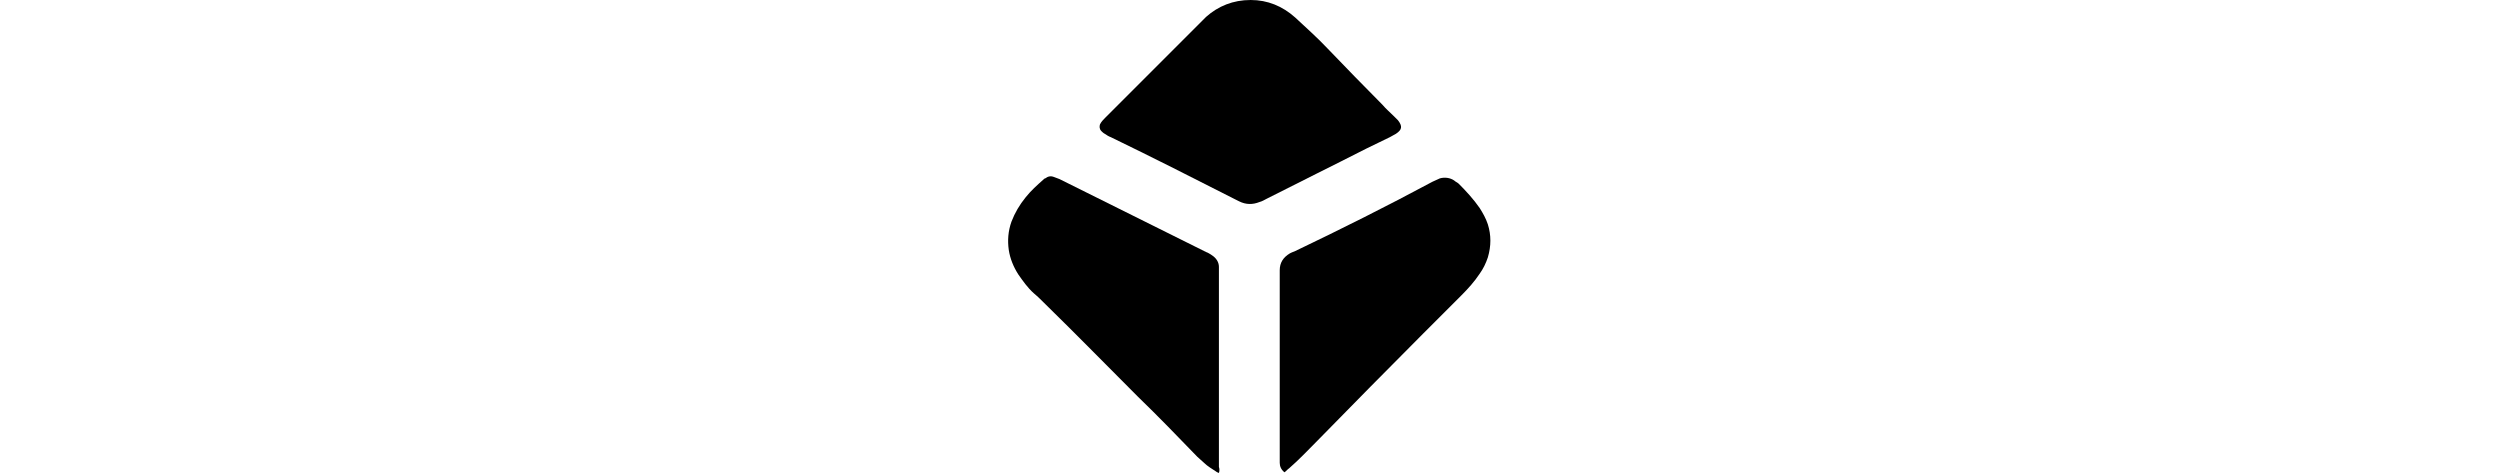
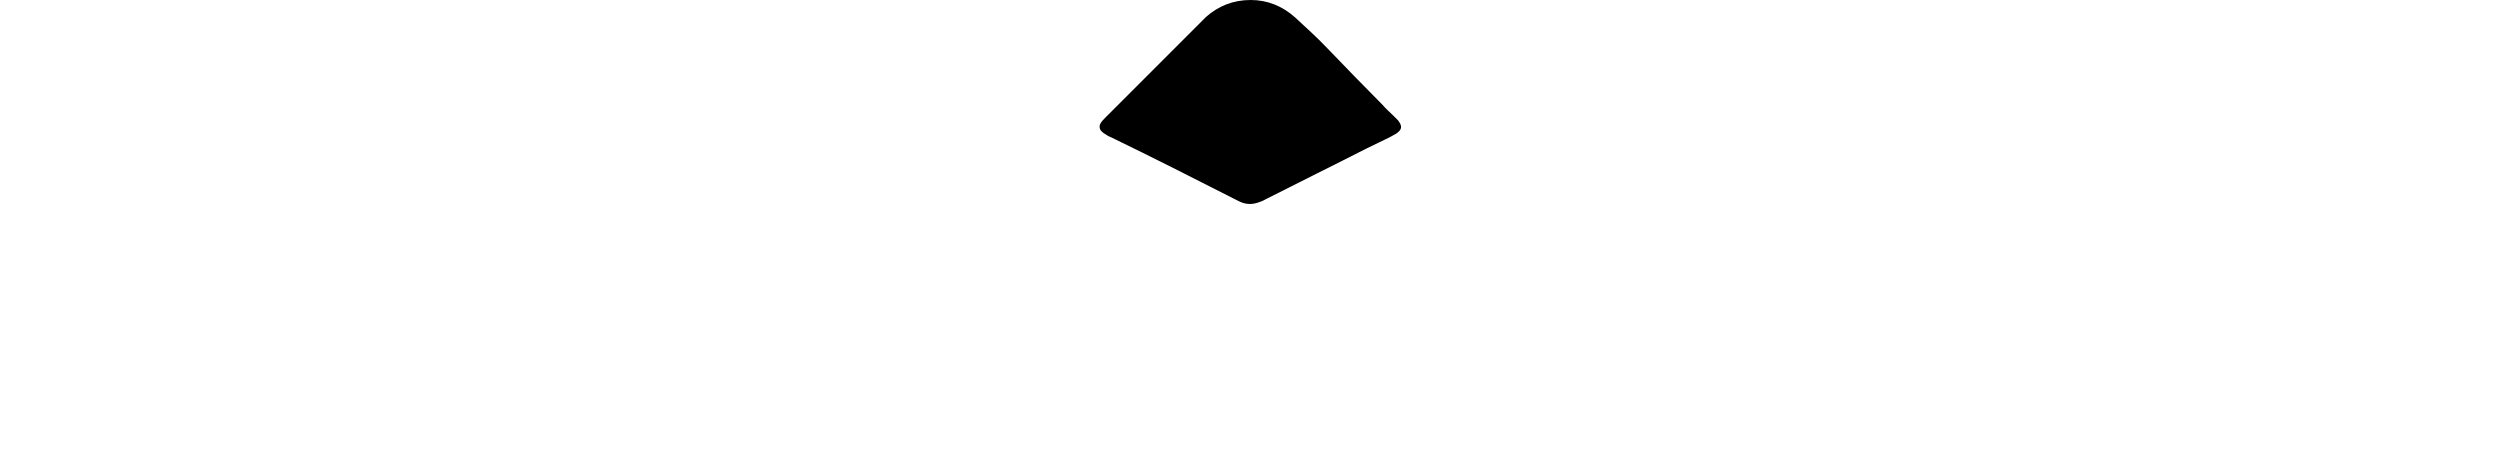
<svg xmlns="http://www.w3.org/2000/svg" version="1.1" id="Layer_1" x="0px" y="0px" width="370px" height="70px" viewBox="0 0 370 70" style="enable-background:new 0 0 370 70;" xml:space="preserve">
  <path d="M185.1,0c2.5,0,4.7,0.9,6.6,2.6c1.6,1.5,3.3,3,4.8,4.6c2.7,2.8,5.4,5.6,8.1,8.3c0.5,0.6,1.1,1.1,1.7,1.7 c0.2,0.2,0.4,0.4,0.6,0.6c0.7,0.9,0.6,1.4-0.3,2c-0.3,0.2-0.6,0.3-0.9,0.5c-1.2,0.6-2.3,1.1-3.5,1.7c-4.9,2.5-9.8,4.9-14.7,7.4 c-0.4,0.2-0.7,0.4-1.1,0.5c-1,0.4-2,0.4-3-0.1c-0.2-0.1-0.4-0.2-0.6-0.3c-6.1-3.1-12.2-6.2-18.4-9.2c-0.3-0.1-0.6-0.3-0.9-0.5 c-0.2-0.1-0.4-0.3-0.5-0.4c-0.3-0.3-0.3-0.7-0.2-1c0.2-0.4,0.5-0.7,0.8-1c0.8-0.8,1.6-1.6,2.4-2.4c4-4,8-8,12-12 c0.2-0.2,0.3-0.3,0.5-0.5C180.3,0.9,182.5,0,185.1,0z" />
-   <path d="M180.4,70c-0.2-0.1-0.3-0.1-0.4-0.2c-0.6-0.4-1.3-0.8-1.8-1.3c-0.3-0.3-0.7-0.6-1-0.9c-2.9-3-5.8-6-8.8-8.9 c-4.5-4.5-9-9.1-13.6-13.6c-0.6-0.6-1.2-1.2-1.8-1.7c-0.9-0.8-1.6-1.8-2.3-2.8c-0.7-1.1-1.2-2.3-1.4-3.6c-0.2-1.4-0.1-2.8,0.4-4.2 c0.5-1.3,1.2-2.5,2.1-3.6c0.8-1,1.7-1.8,2.6-2.6c0.1-0.1,0.2-0.2,0.3-0.2c0.4-0.3,0.8-0.4,1.3-0.2c0.3,0.1,0.5,0.2,0.8,0.3 c7.2,3.6,14.5,7.2,21.7,10.8c0.3,0.1,0.6,0.3,0.9,0.5c0.6,0.4,1,1,1,1.7c0,0.6,0,1.2,0,1.8c0,1.7,0,3.3,0,5c0,7.6,0,15.2,0,22.8 C180.5,69.4,180.5,69.7,180.4,70z" />
-   <path d="M190.1,69.9c-0.5-0.4-0.7-0.9-0.7-1.4c0-0.3,0-0.5,0-0.8c0-8.8,0-17.7,0-26.5c0-0.4,0-0.8,0-1.2c0-1.1,0.5-1.9,1.5-2.5 c0.2-0.1,0.4-0.2,0.7-0.3c6.9-3.3,13.7-6.7,20.4-10.3c0.4-0.2,0.7-0.3,1.1-0.5c0.7-0.2,1.5-0.1,2.1,0.3c0.2,0.2,0.5,0.3,0.7,0.5 c1.1,1.1,2.2,2.3,3.1,3.6c0.5,0.8,0.9,1.5,1.2,2.4c0.5,1.6,0.5,3.2,0,4.9c-0.3,0.9-0.7,1.7-1.2,2.4c-0.8,1.2-1.7,2.2-2.7,3.2 c-1.9,1.9-3.8,3.8-5.7,5.7c-5.2,5.2-10.4,10.5-15.6,15.8c-1.4,1.4-2.7,2.8-4.2,4.1C190.5,69.5,190.4,69.7,190.1,69.9z" />
</svg>